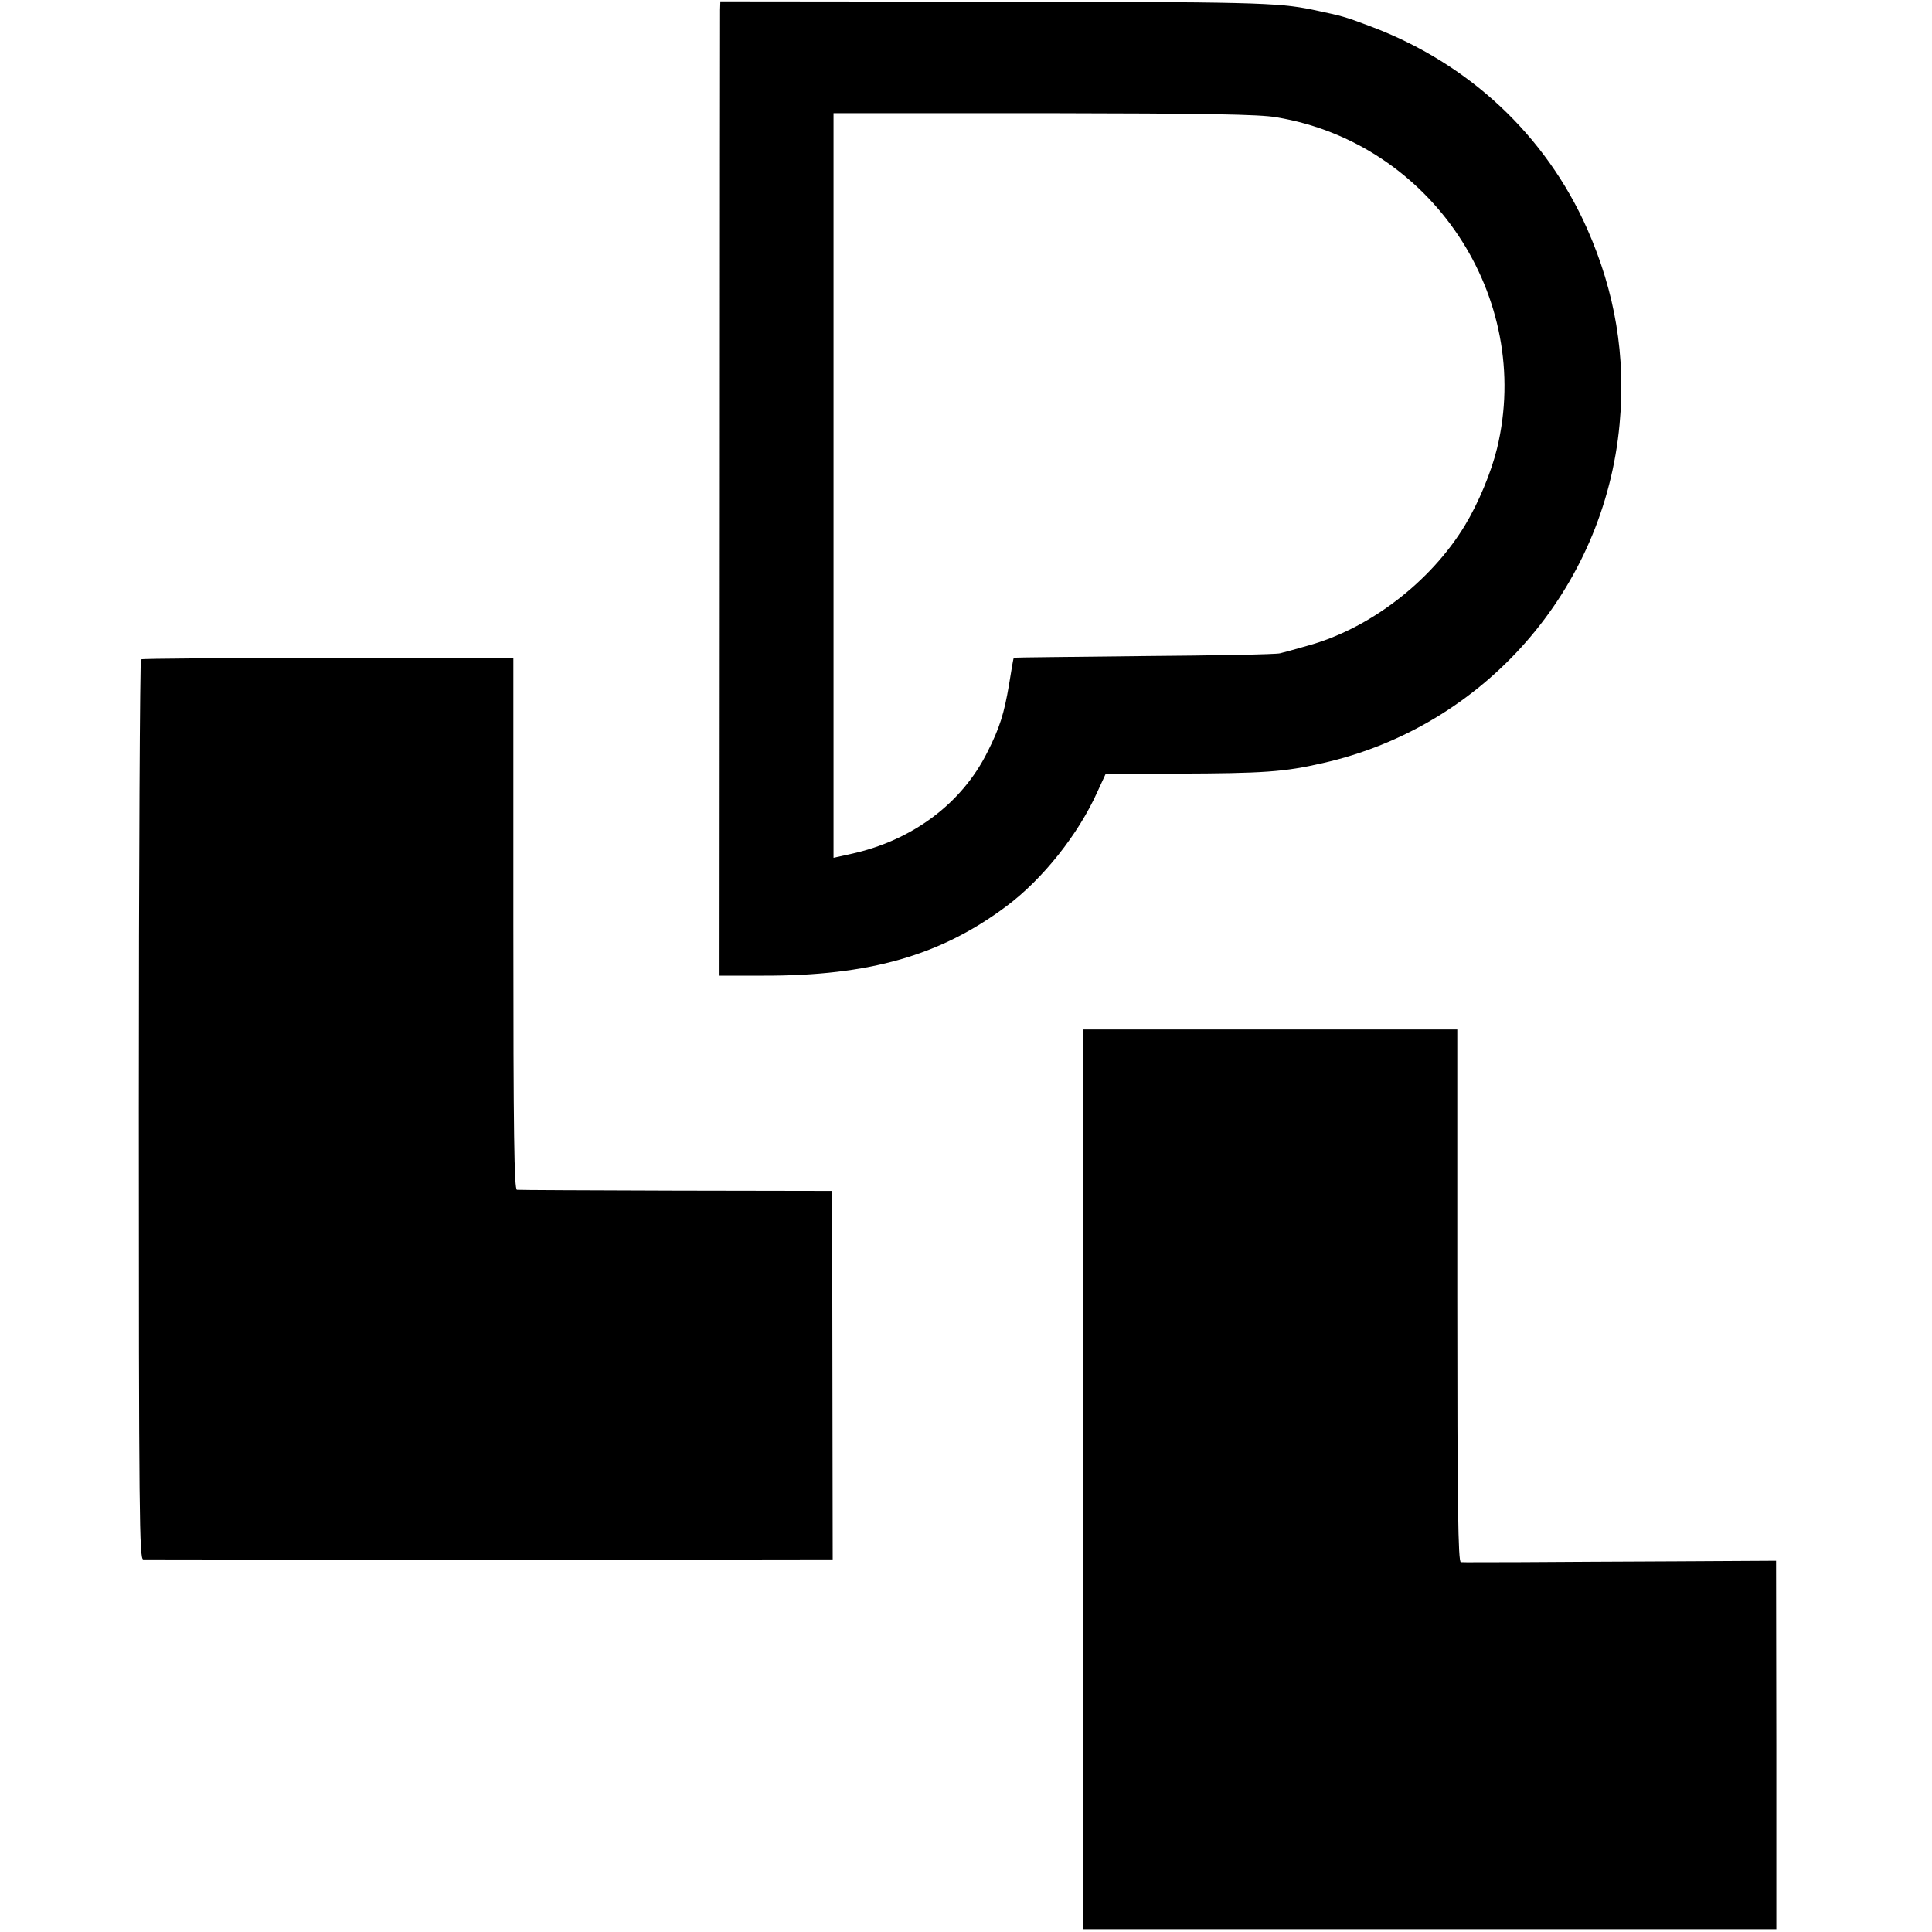
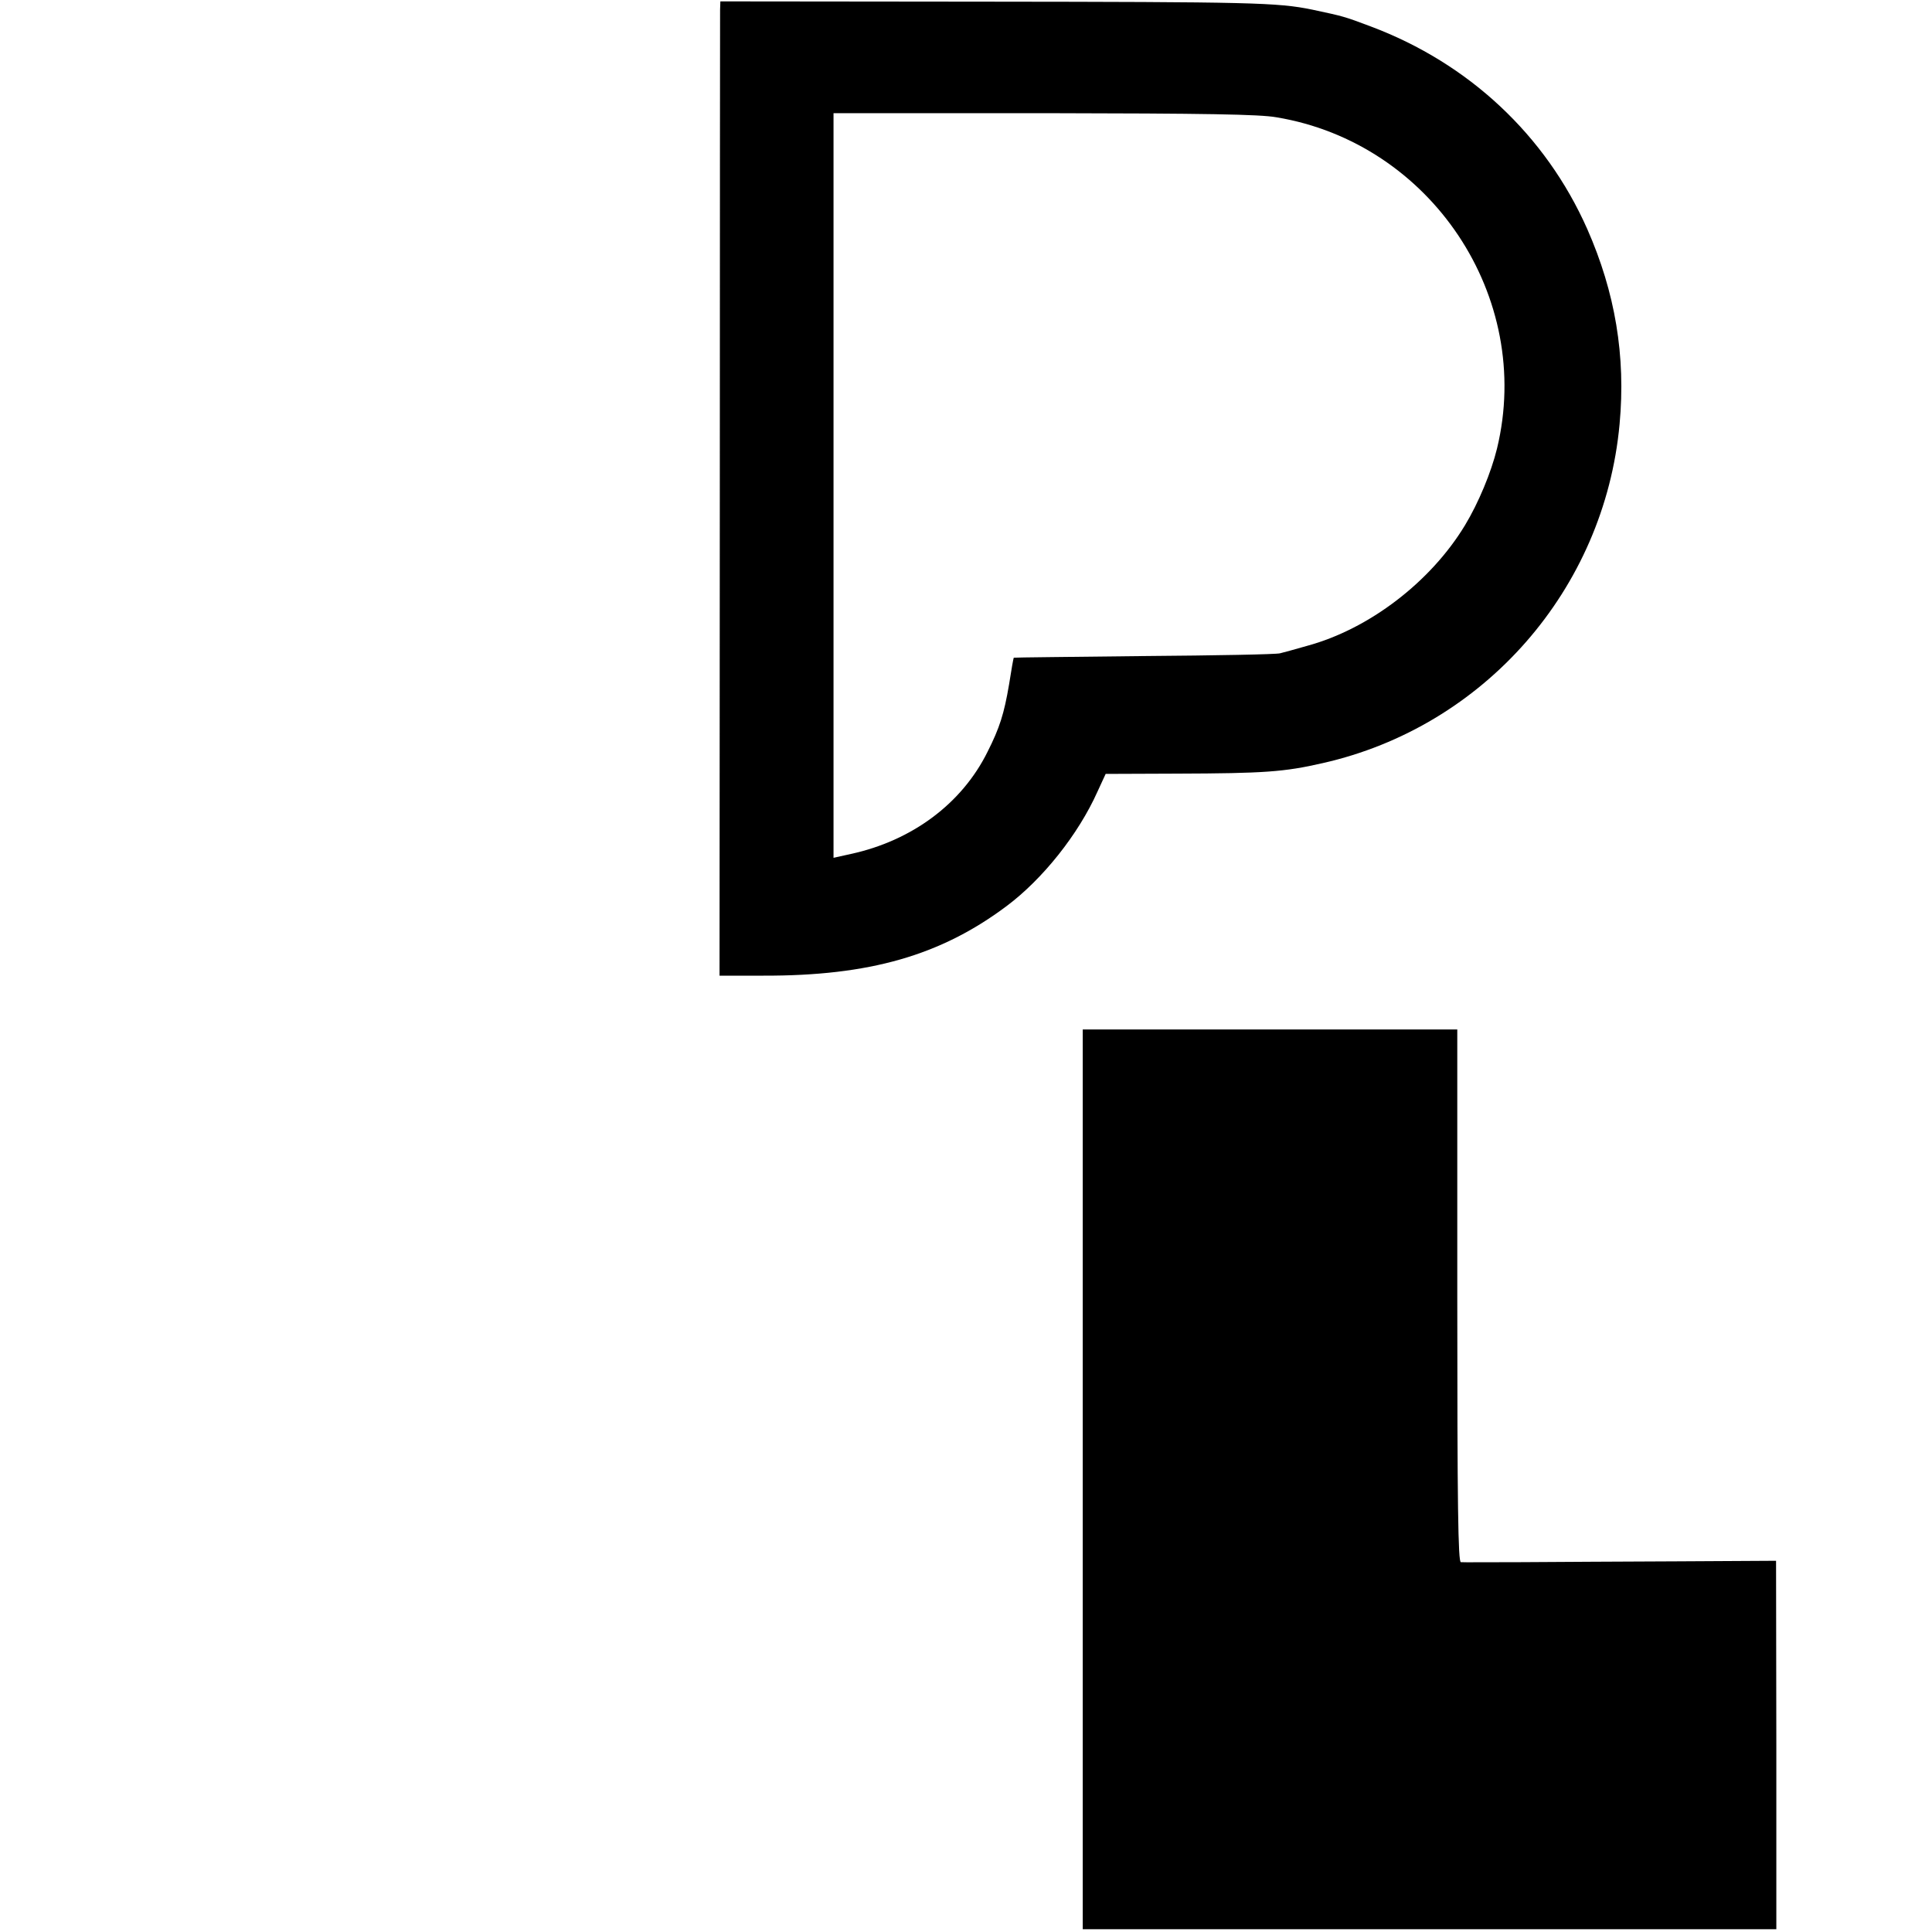
<svg xmlns="http://www.w3.org/2000/svg" version="1.0" width="700pt" height="700pt" viewBox="0 0 700 700" preserveAspectRatio="xMidYMid meet">
  <g transform="translate(0,700) scale(0.1,-0.1)" fill="#000000" stroke="none">
    <path d="M2609 6965 c0 -16 -1 -811 -1 -1765 l-1 -1735 159 0 c384 -1 642 73 881 252 131 98 260 260 329 414 l30 65 259 1 c314 1 388 6 527 38 586 132 1021 630 1076 1228 23 247 -16 478 -117 707 -151 341 -430 601 -784 734 -98 37 -100 37 -212 61 -126 26 -220 28 -1188 29 l-957 1 -1 -30z m2016 -390 c560 -93 932 -651 799 -1200 -21 -86 -67 -197 -116 -278 -124 -205 -347 -376 -572 -437 -41 -12 -86 -24 -98 -27 -13 -4 -234 -8 -493 -10 -258 -3 -471 -5 -472 -6 -1 -1 -9 -45 -17 -97 -18 -106 -34 -157 -78 -244 -93 -188 -274 -322 -495 -370 l-63 -14 0 1349 0 1349 763 0 c585 -1 781 -4 842 -15z" />
-     <path d="M511 4611 c-4 -4 -8 -738 -8 -1633 0 -1481 2 -1628 16 -1628 22 -1 2418 -1 2462 0 l36 0 -1 668 -1 667 -565 1 c-311 1 -571 2 -577 3 -10 1 -13 201 -13 964 l0 963 -670 0 c-369 0 -674 -2 -679 -5z" />
    <path d="M3923 1640 l0 -1630 1257 0 1256 0 0 667 -1 668 -355 -2 c-195 -1 -449 -2 -565 -3 -115 0 -216 -1 -222 0 -10 0 -13 200 -13 965 l0 965 -678 0 -679 0 0 -1630z" />
  </g>
</svg>